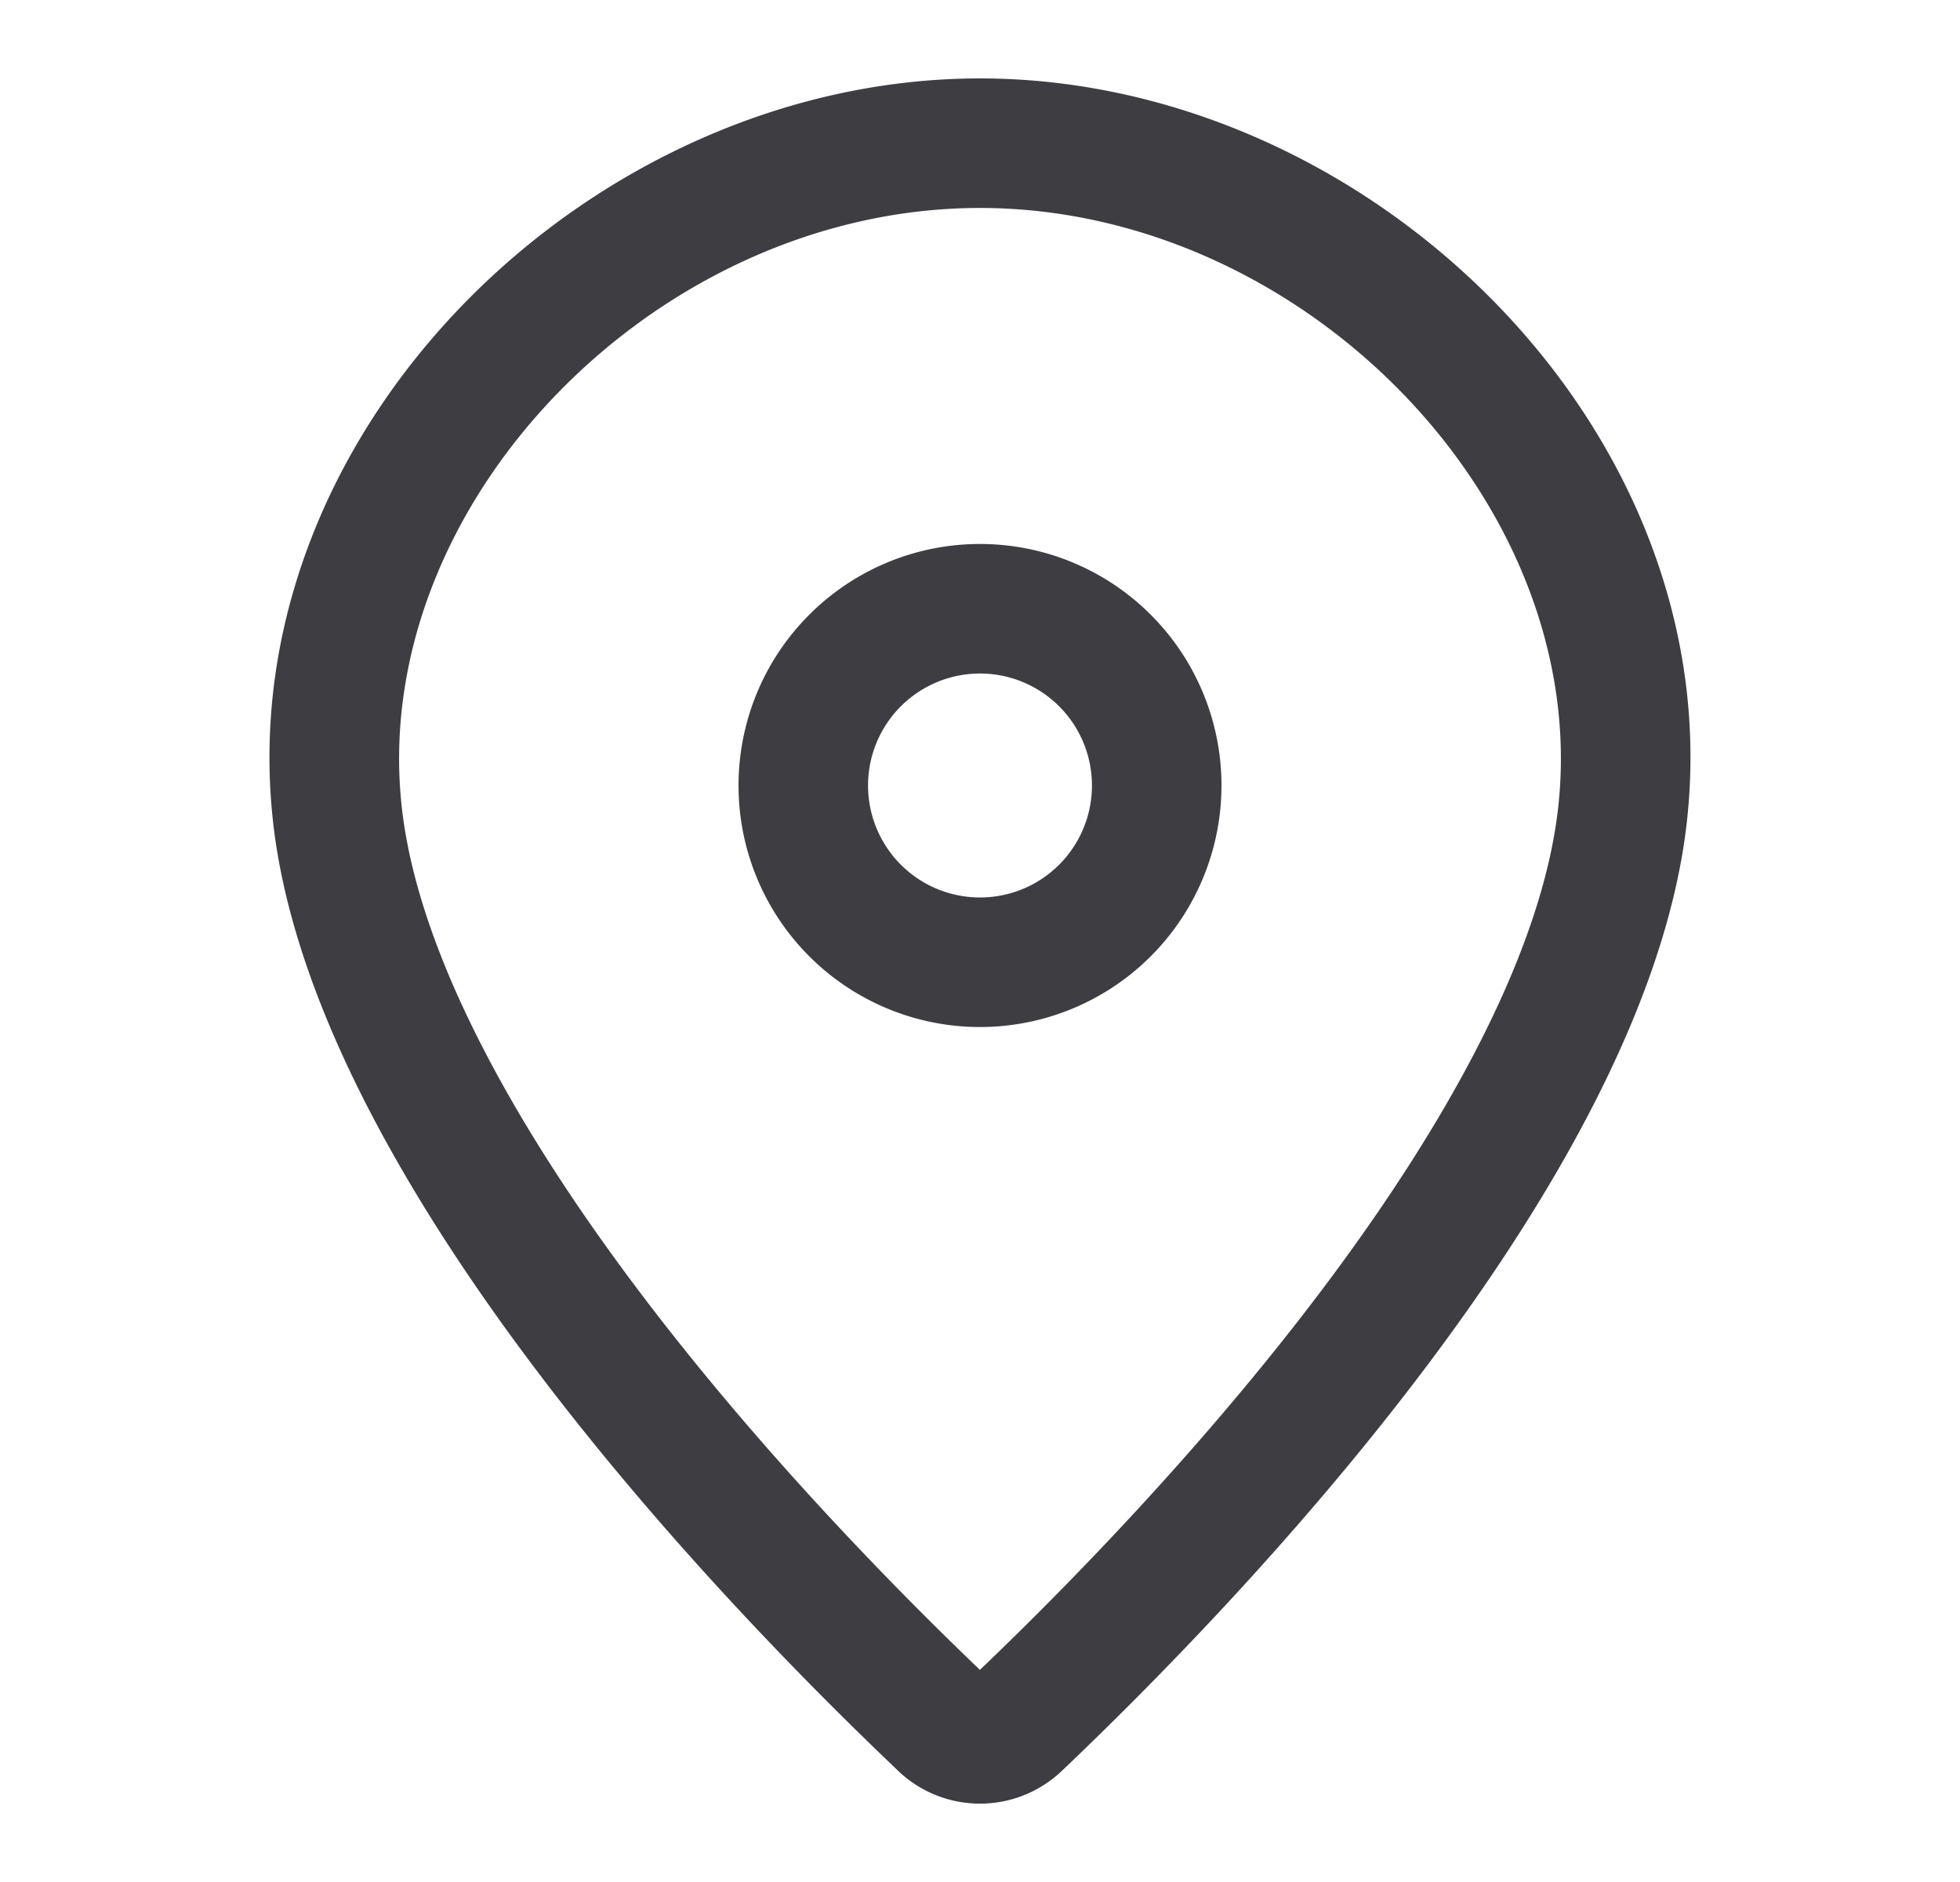
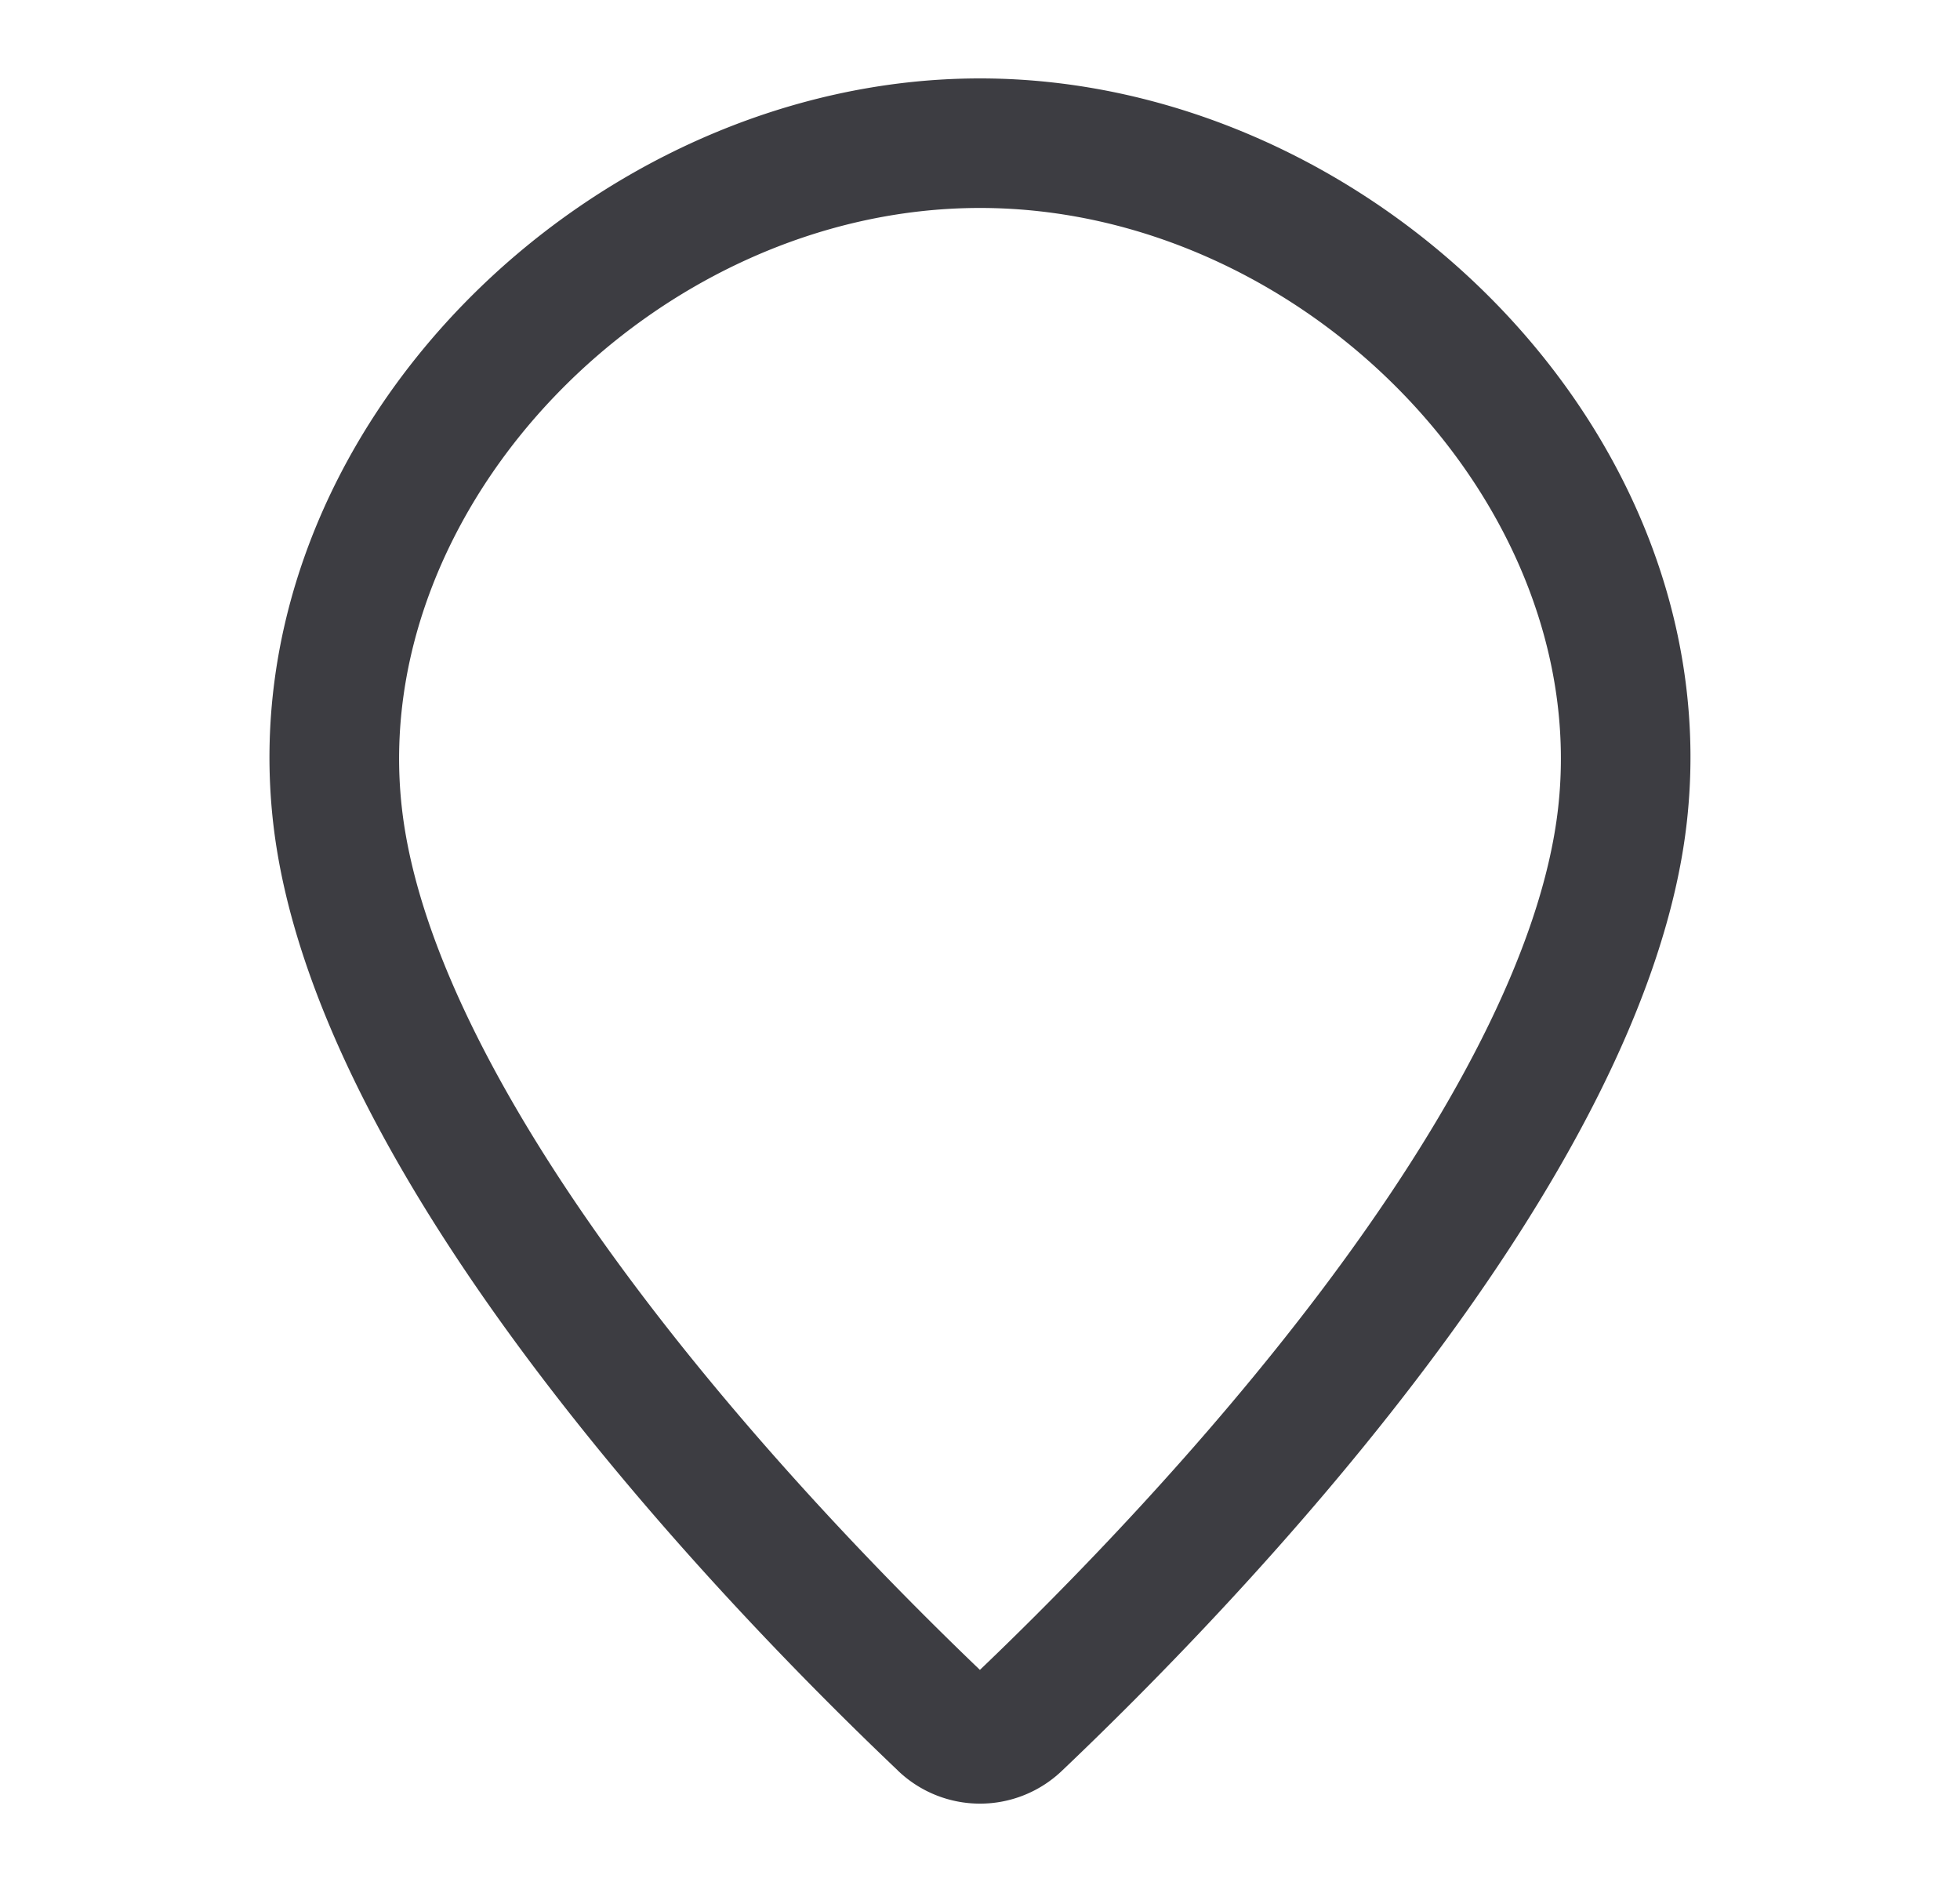
<svg xmlns="http://www.w3.org/2000/svg" fill="none" viewBox="0 0 25 24">
-   <path fill-rule="evenodd" clip-rule="evenodd" d="M12.5 6.937a3.08 3.08 0 1 0 0 6.16 3.08 3.08 0 0 0 0-6.16Zm-1.428 3.08a1.428 1.428 0 1 1 2.856 0 1.428 1.428 0 0 1-2.856 0Z" fill="#3D3D42" />
  <path fill-rule="evenodd" clip-rule="evenodd" d="M11.45 22.577a1.513 1.513 0 0 0 2.1 0c2.265-2.154 7.45-7.535 7.965-12.087C22.08 5.508 17.48 1 12.5 1s-9.579 4.508-9.016 9.49c.515 4.552 5.701 9.933 7.967 12.087Zm8.424-12.273c-.205 1.816-1.398 4.001-3.005 6.135-1.526 2.026-3.263 3.798-4.37 4.856-1.105-1.058-2.843-2.83-4.368-4.856-1.607-2.134-2.8-4.319-3.005-6.135C4.689 6.44 8.364 2.652 12.5 2.652c4.136 0 7.811 3.787 7.374 7.652Z" fill="#3D3D42" />
</svg>